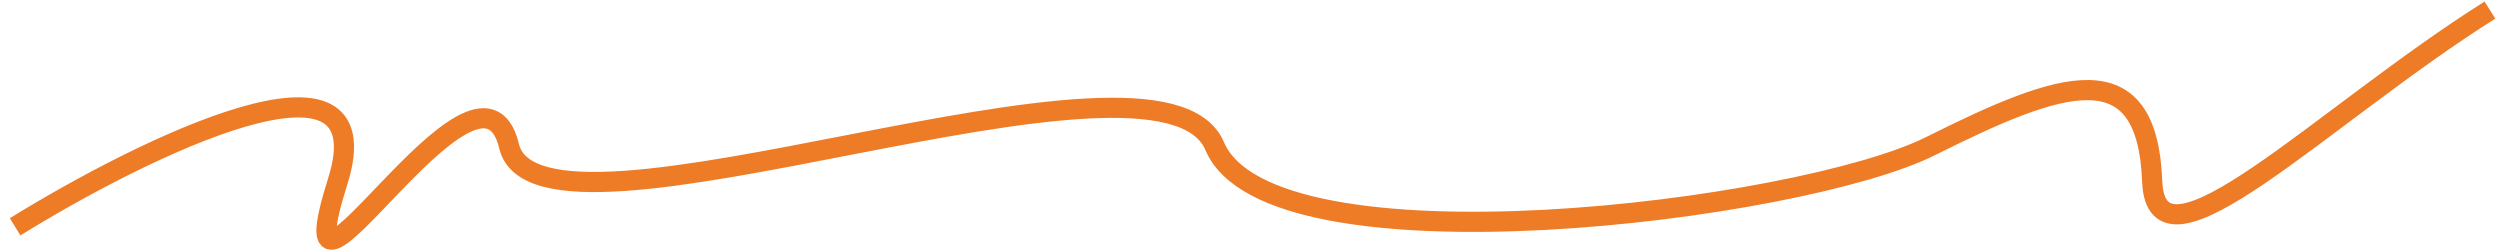
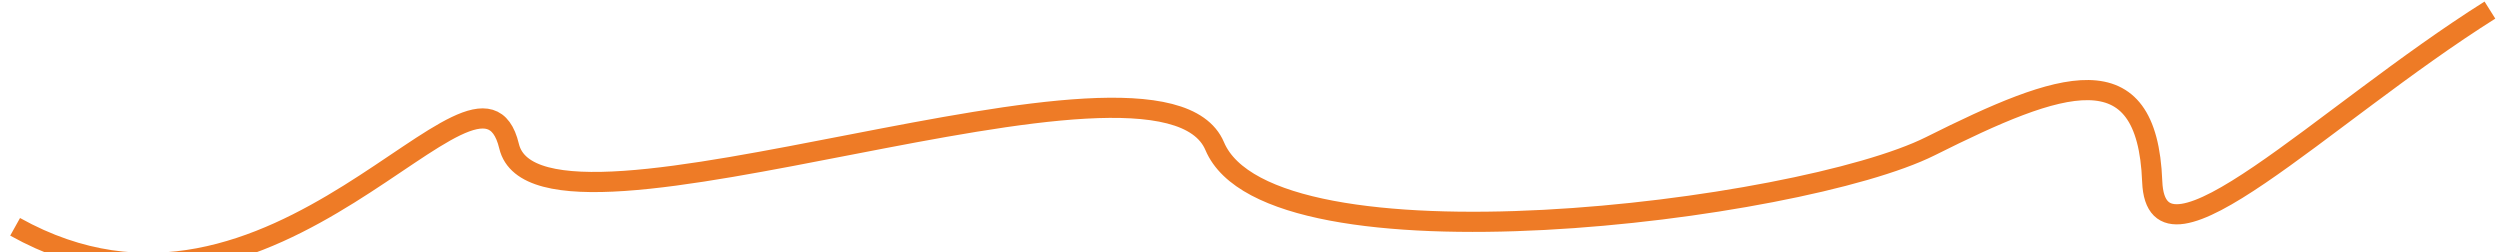
<svg xmlns="http://www.w3.org/2000/svg" width="248" height="25" viewBox="0 0 248 25" fill="none">
-   <path d="M1.5 22.5C14.167 14.667 38.3 2.8 33.5 18C27.5 37 47.5 2 50.5 14.5C53.5 27 115 1.5 120.5 14.5C126 27.5 178.5 21 191.5 14.5C204.5 8 213 5 213.5 18C213.9 28.4 230.333 11.5 247 1" stroke="#EE7B26" stroke-width="2" />
+   <path d="M1.5 22.5C27.5 37 47.5 2 50.5 14.5C53.5 27 115 1.5 120.5 14.5C126 27.5 178.5 21 191.5 14.5C204.5 8 213 5 213.5 18C213.9 28.4 230.333 11.5 247 1" stroke="#EE7B26" stroke-width="2" />
</svg>